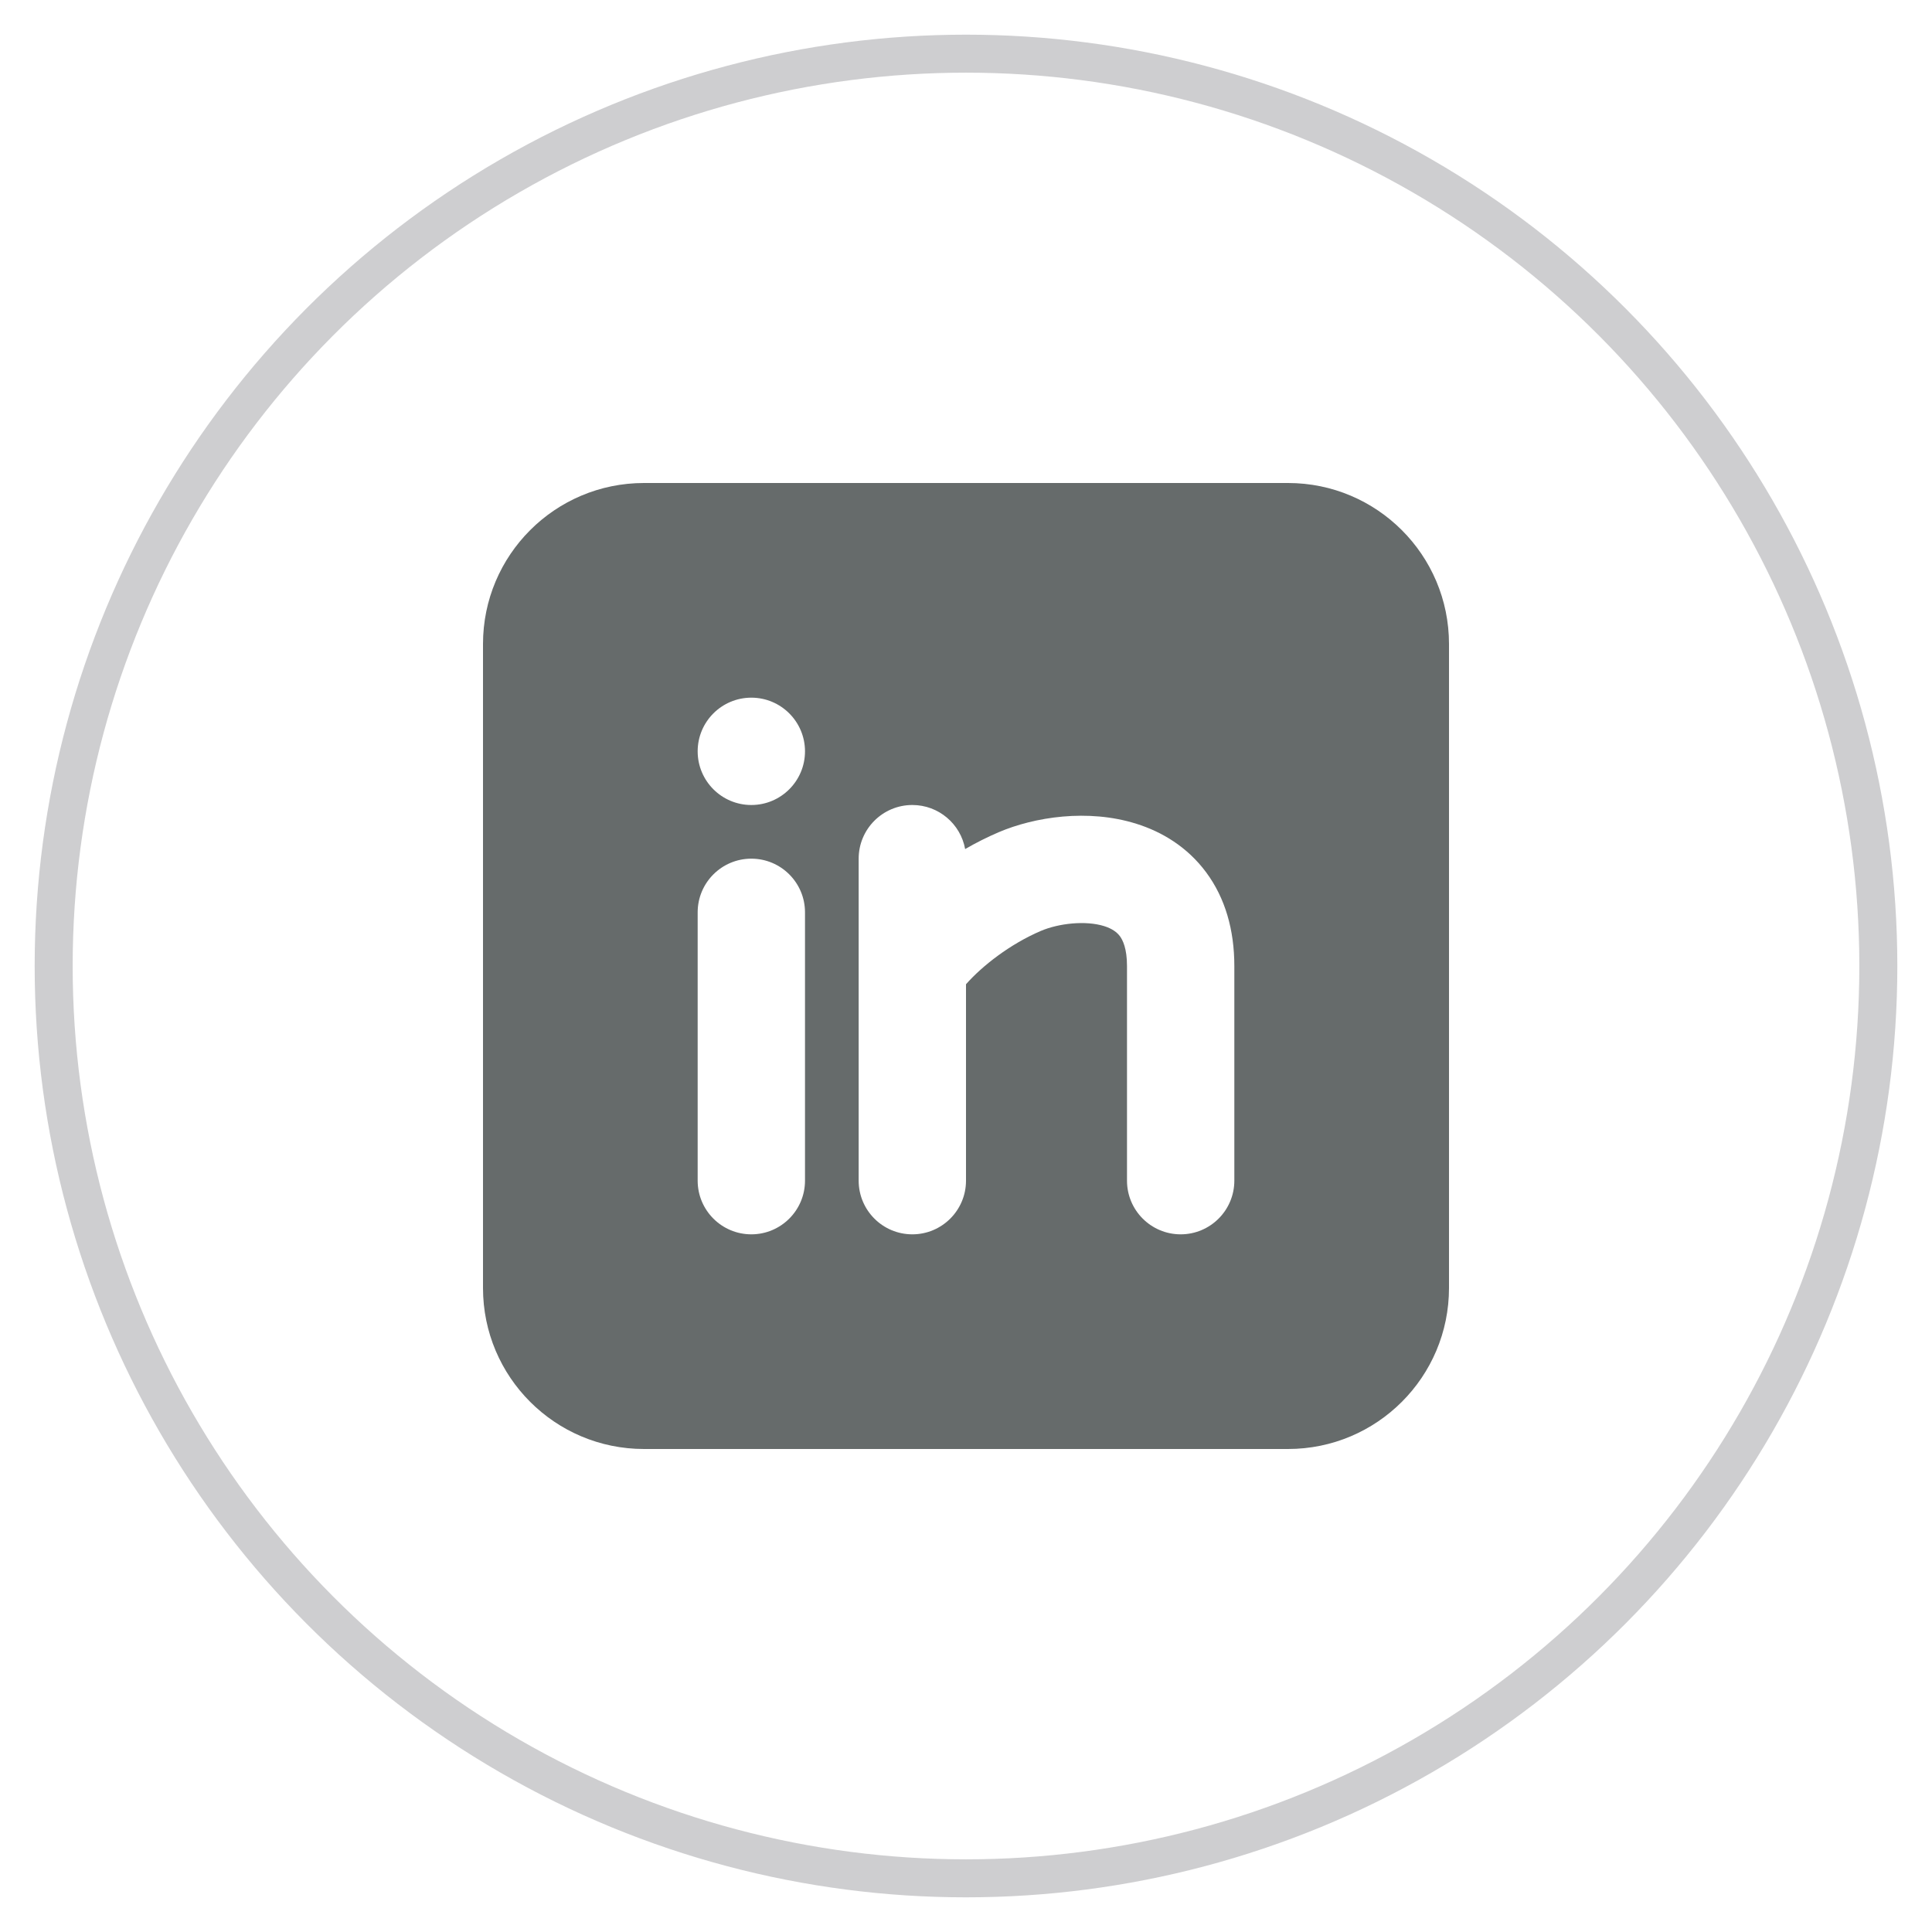
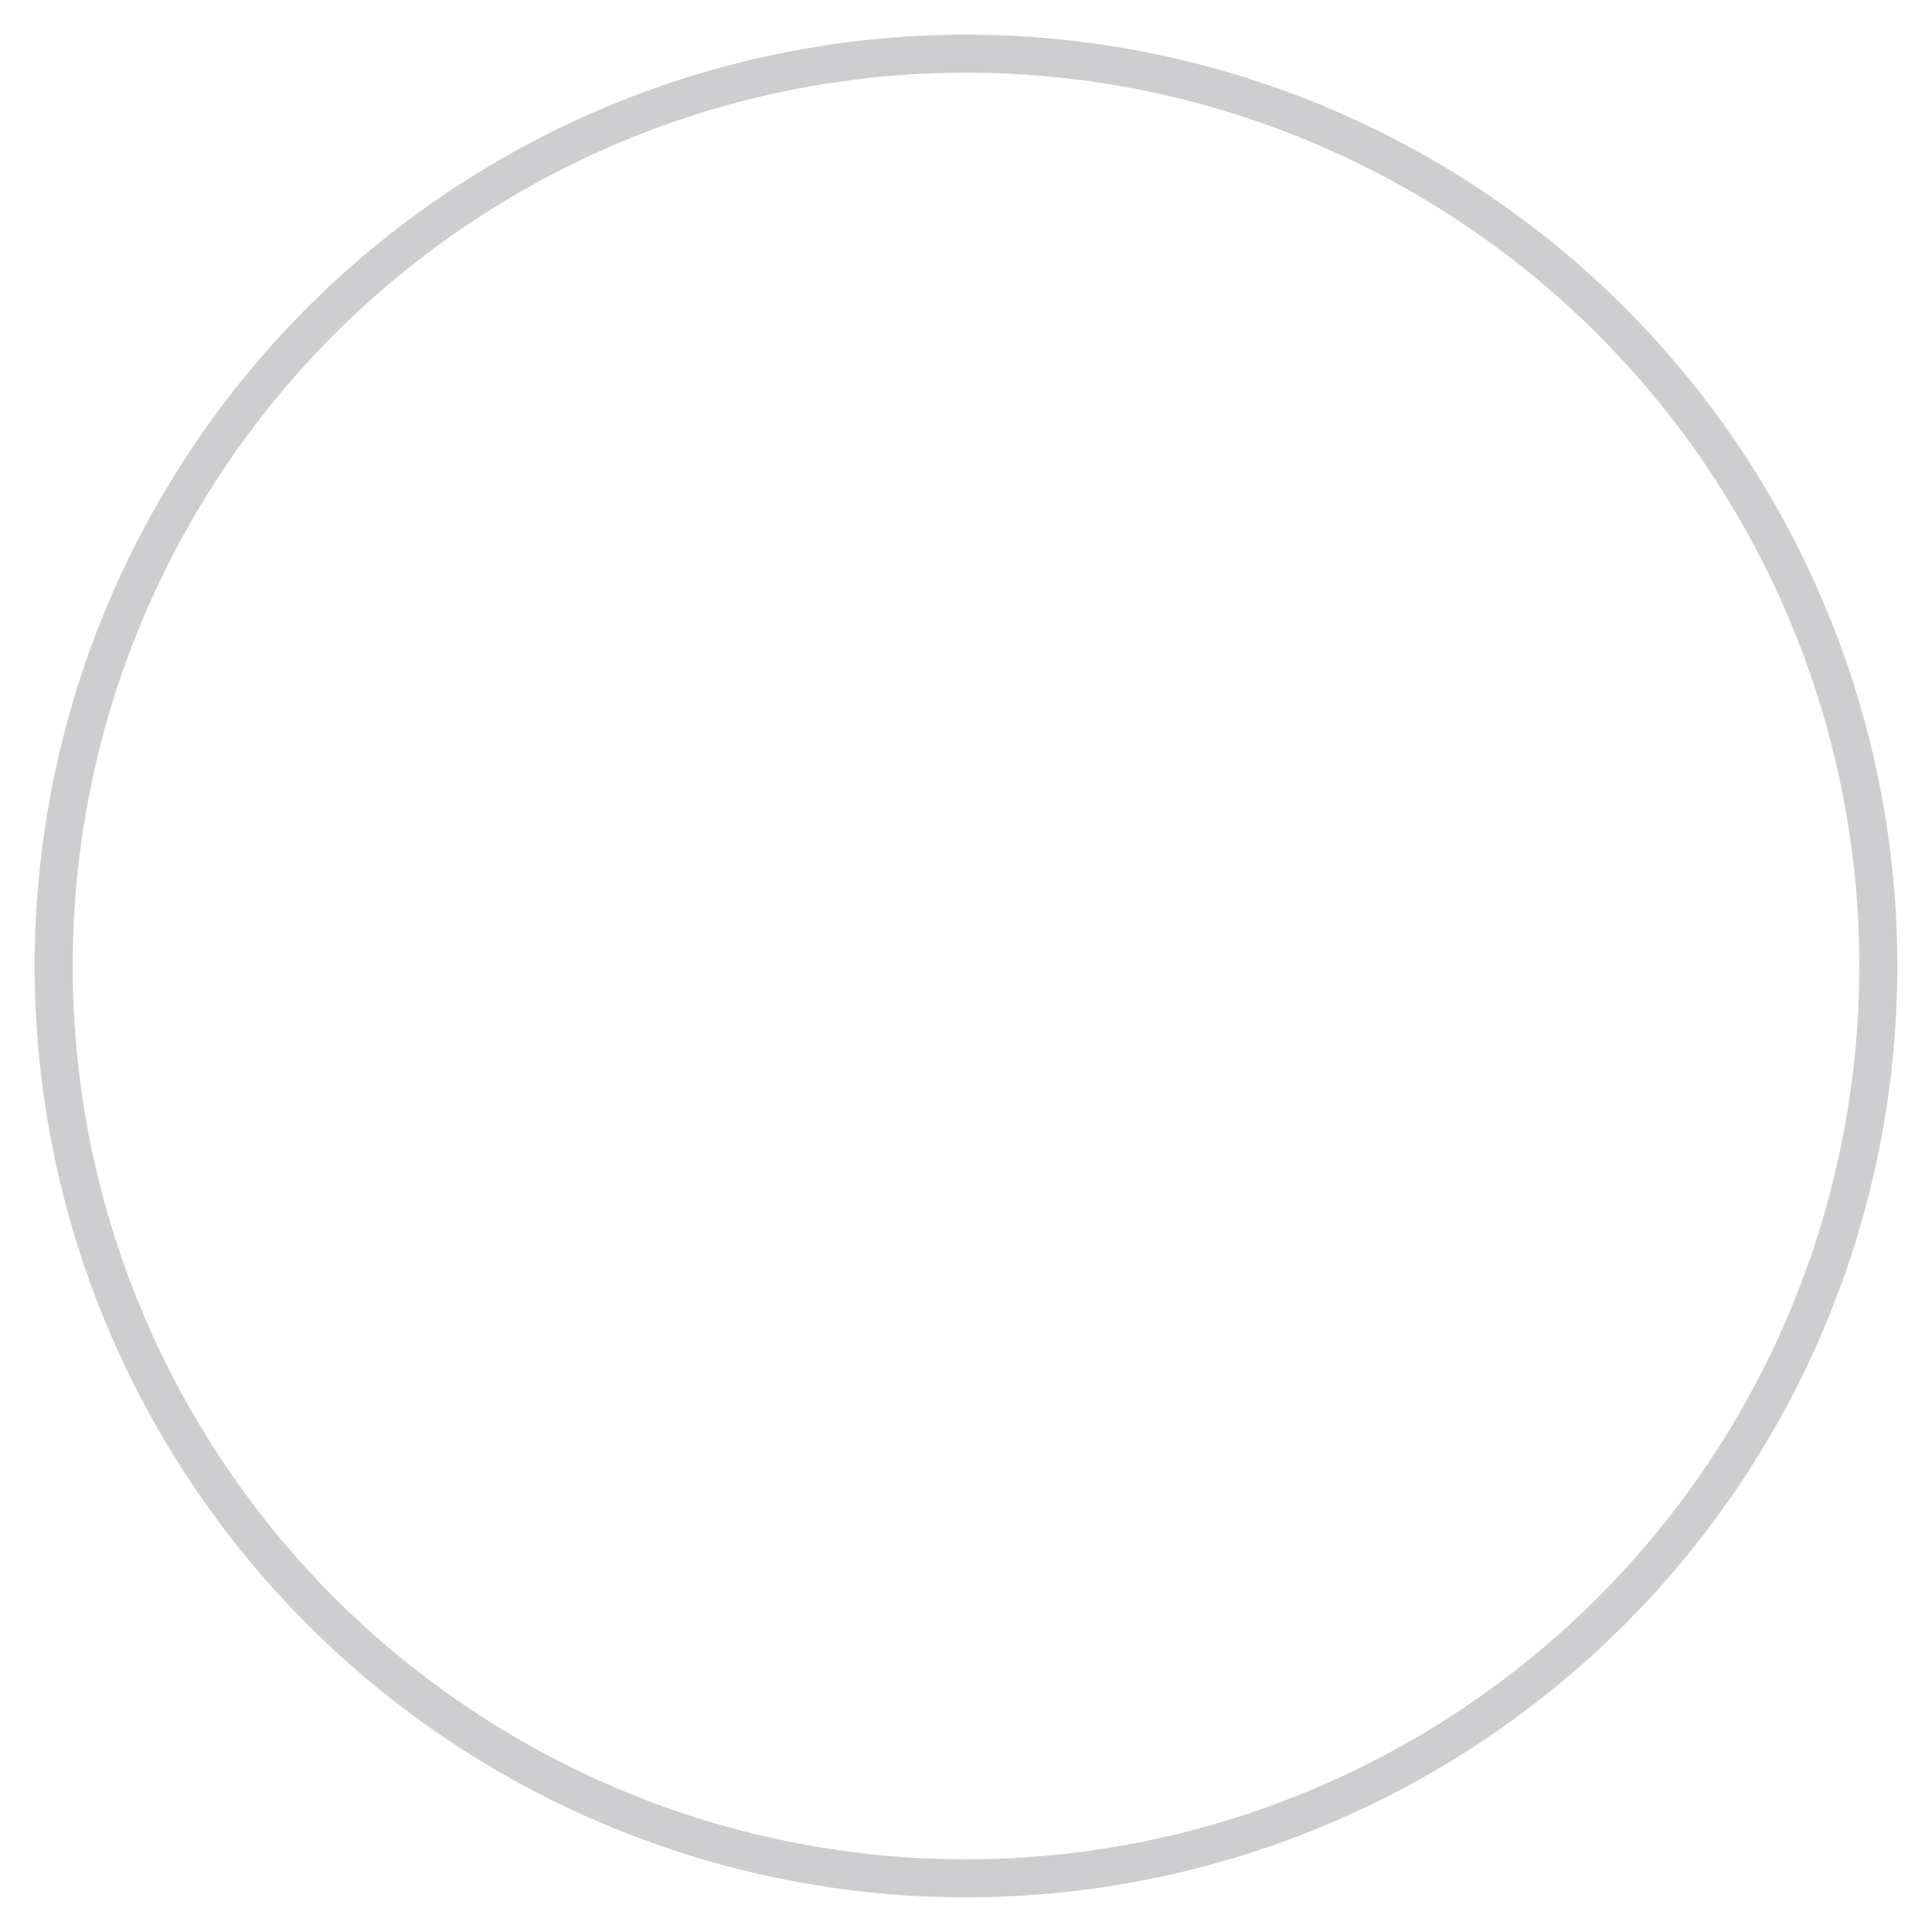
<svg xmlns="http://www.w3.org/2000/svg" width="36" height="36" viewBox="0 0 36 36" fill="none">
  <circle cx="18" cy="18" r="17" stroke="#CECED0" stroke-width="0.708" />
-   <path fill-rule="evenodd" clip-rule="evenodd" d="M24 9C25.657 9 27 10.343 27 12V24C27 25.657 25.657 27 24 27H12C10.343 27 9 25.657 9 24V12C9 10.343 10.343 9 12 9H24ZM14 16C13.448 16 13 16.448 13 17V22C13 22.552 13.448 23 14 23C14.552 23 15 22.552 15 22V17C15 16.448 14.552 16 14 16ZM17 15C16.448 15 16 15.448 16 16V22C16 22.552 16.448 23 17 23C17.552 23 18 22.552 18 22V18.34C18.305 17.995 18.821 17.592 19.393 17.347C19.726 17.205 20.227 17.148 20.575 17.257C20.727 17.305 20.814 17.373 20.868 17.445C20.92 17.516 21 17.671 21 18V22C21 22.552 21.448 23 22 23C22.552 23 23 22.552 23 22V18C23 17.329 22.83 16.734 22.476 16.256C22.123 15.779 21.648 15.498 21.175 15.35C20.273 15.066 19.274 15.223 18.607 15.508C18.395 15.599 18.186 15.704 17.984 15.821C17.9 15.354 17.491 15 17 15ZM14 13C13.448 13 13 13.448 13 14C13 14.552 13.448 15 14 15C14.552 15 15 14.552 15 14C15 13.448 14.552 13 14 13Z" fill="#666B6B" />
</svg>